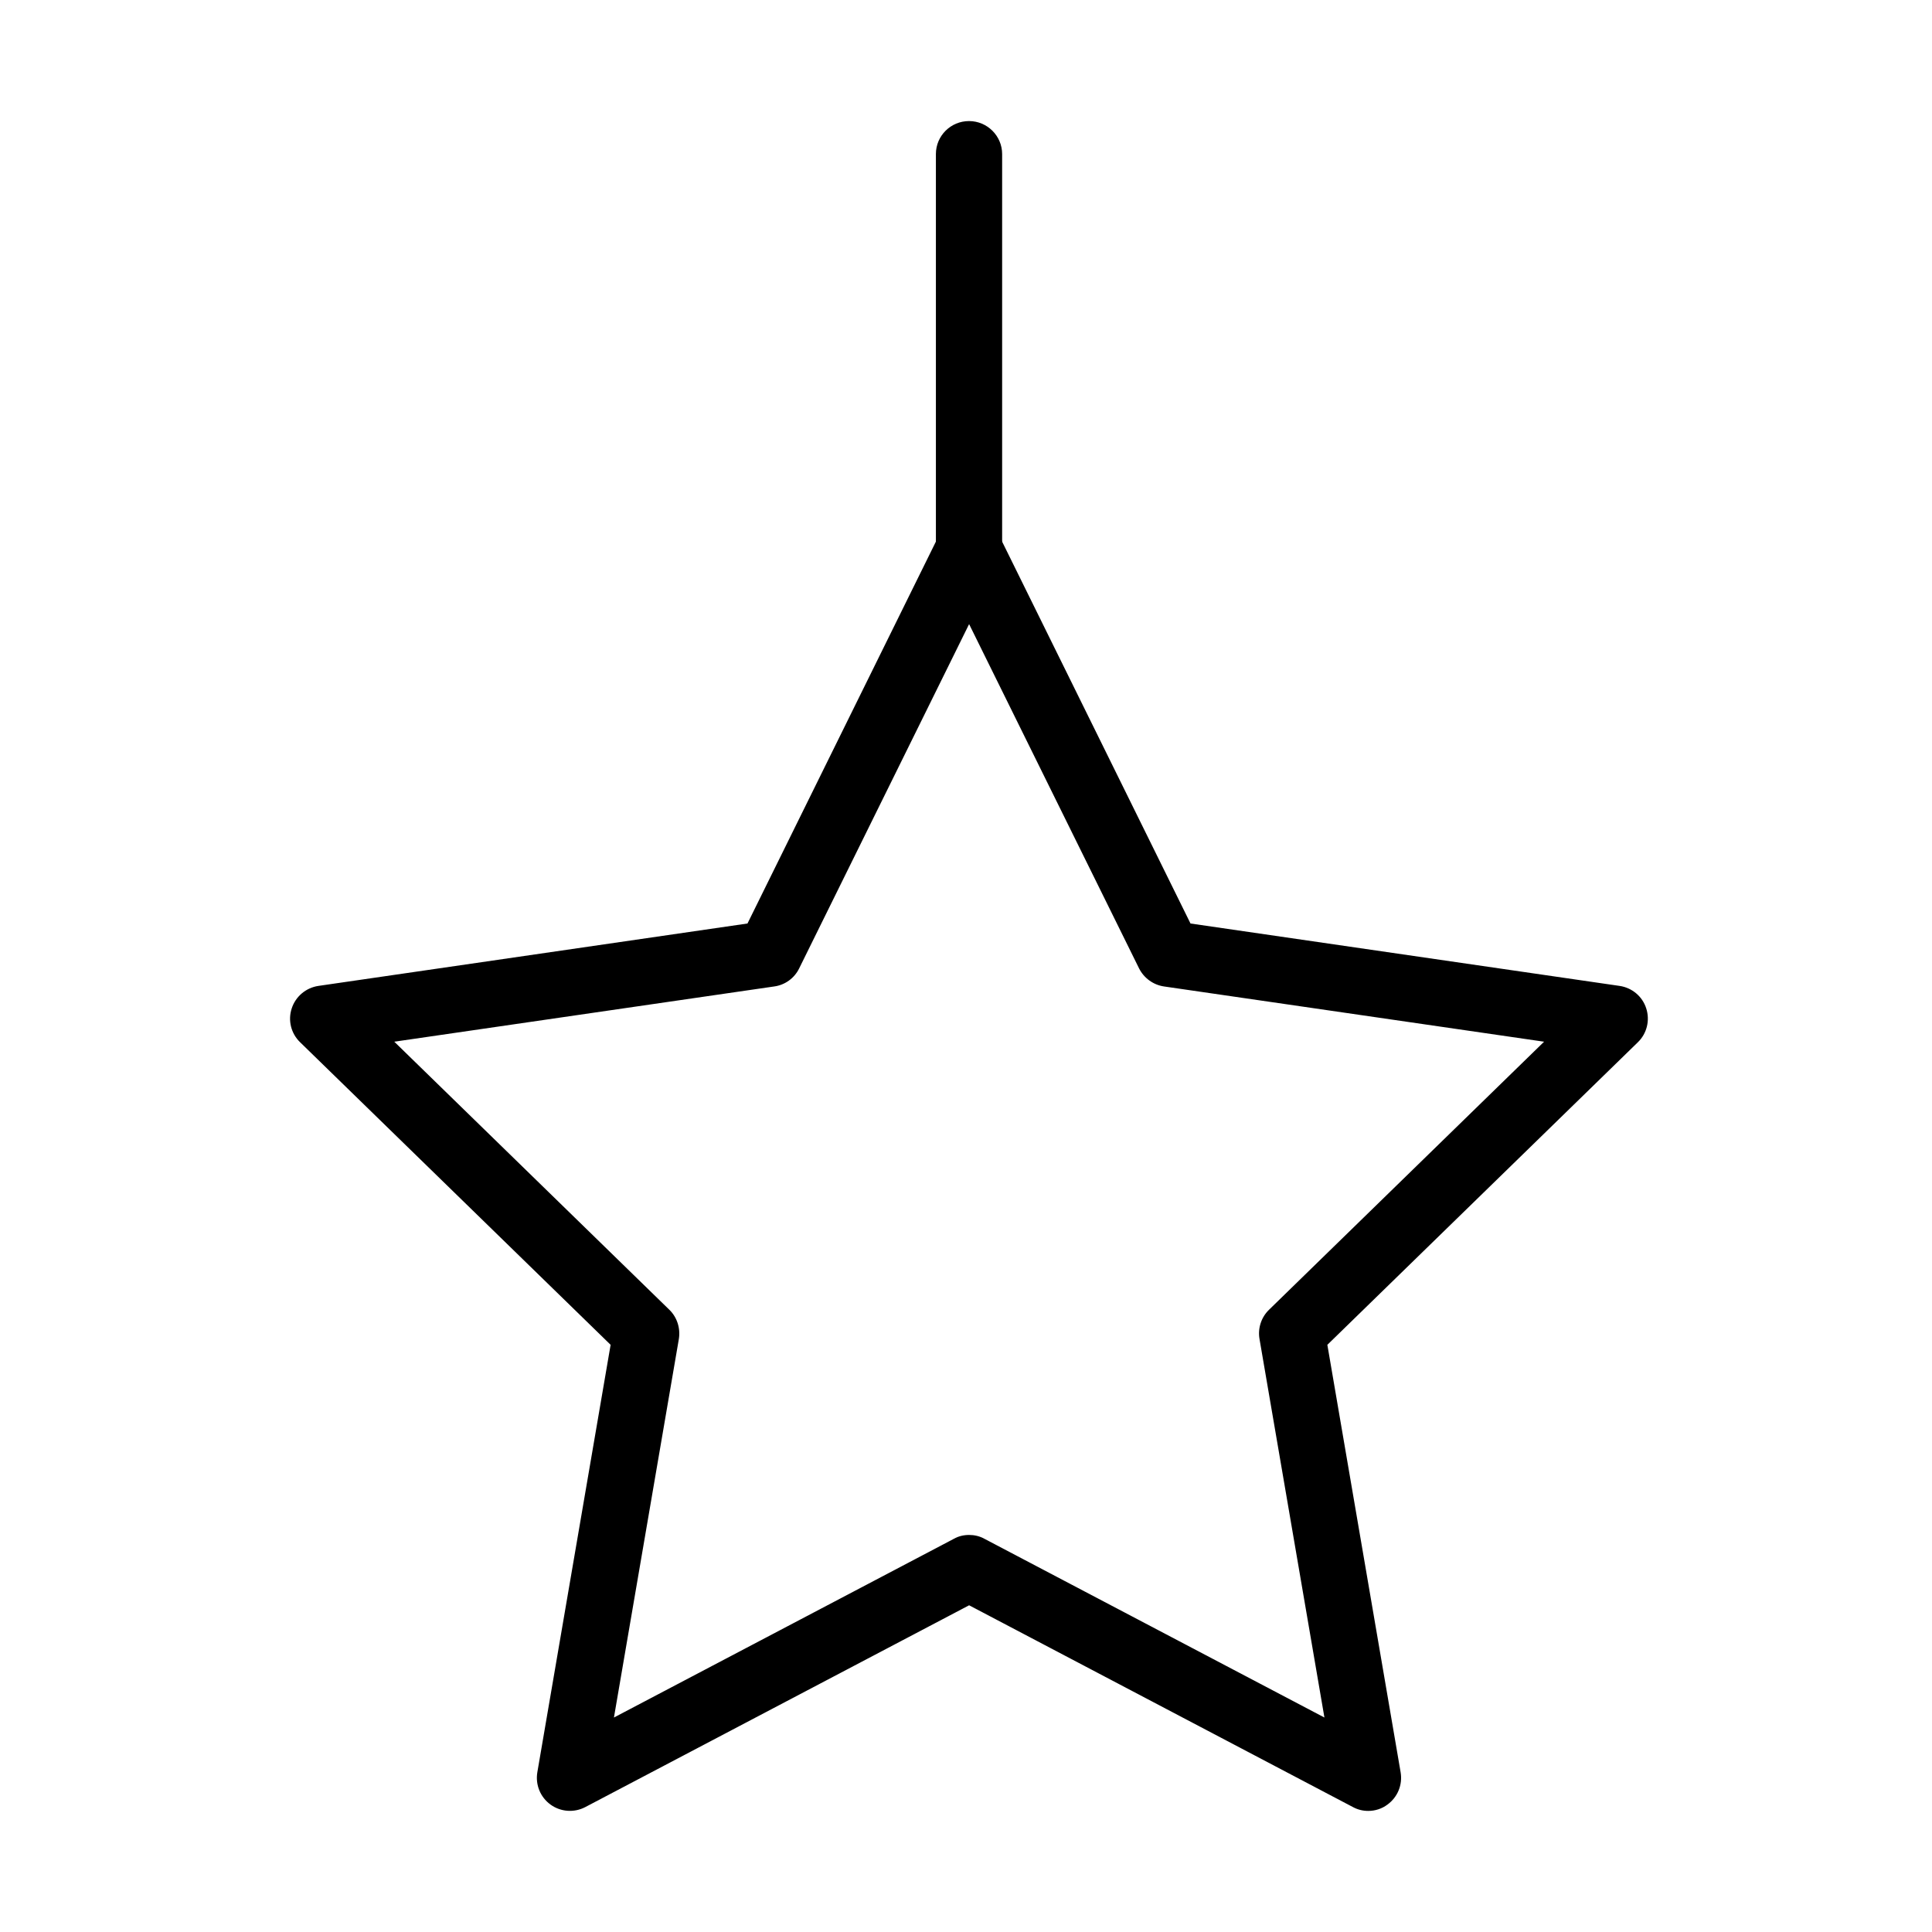
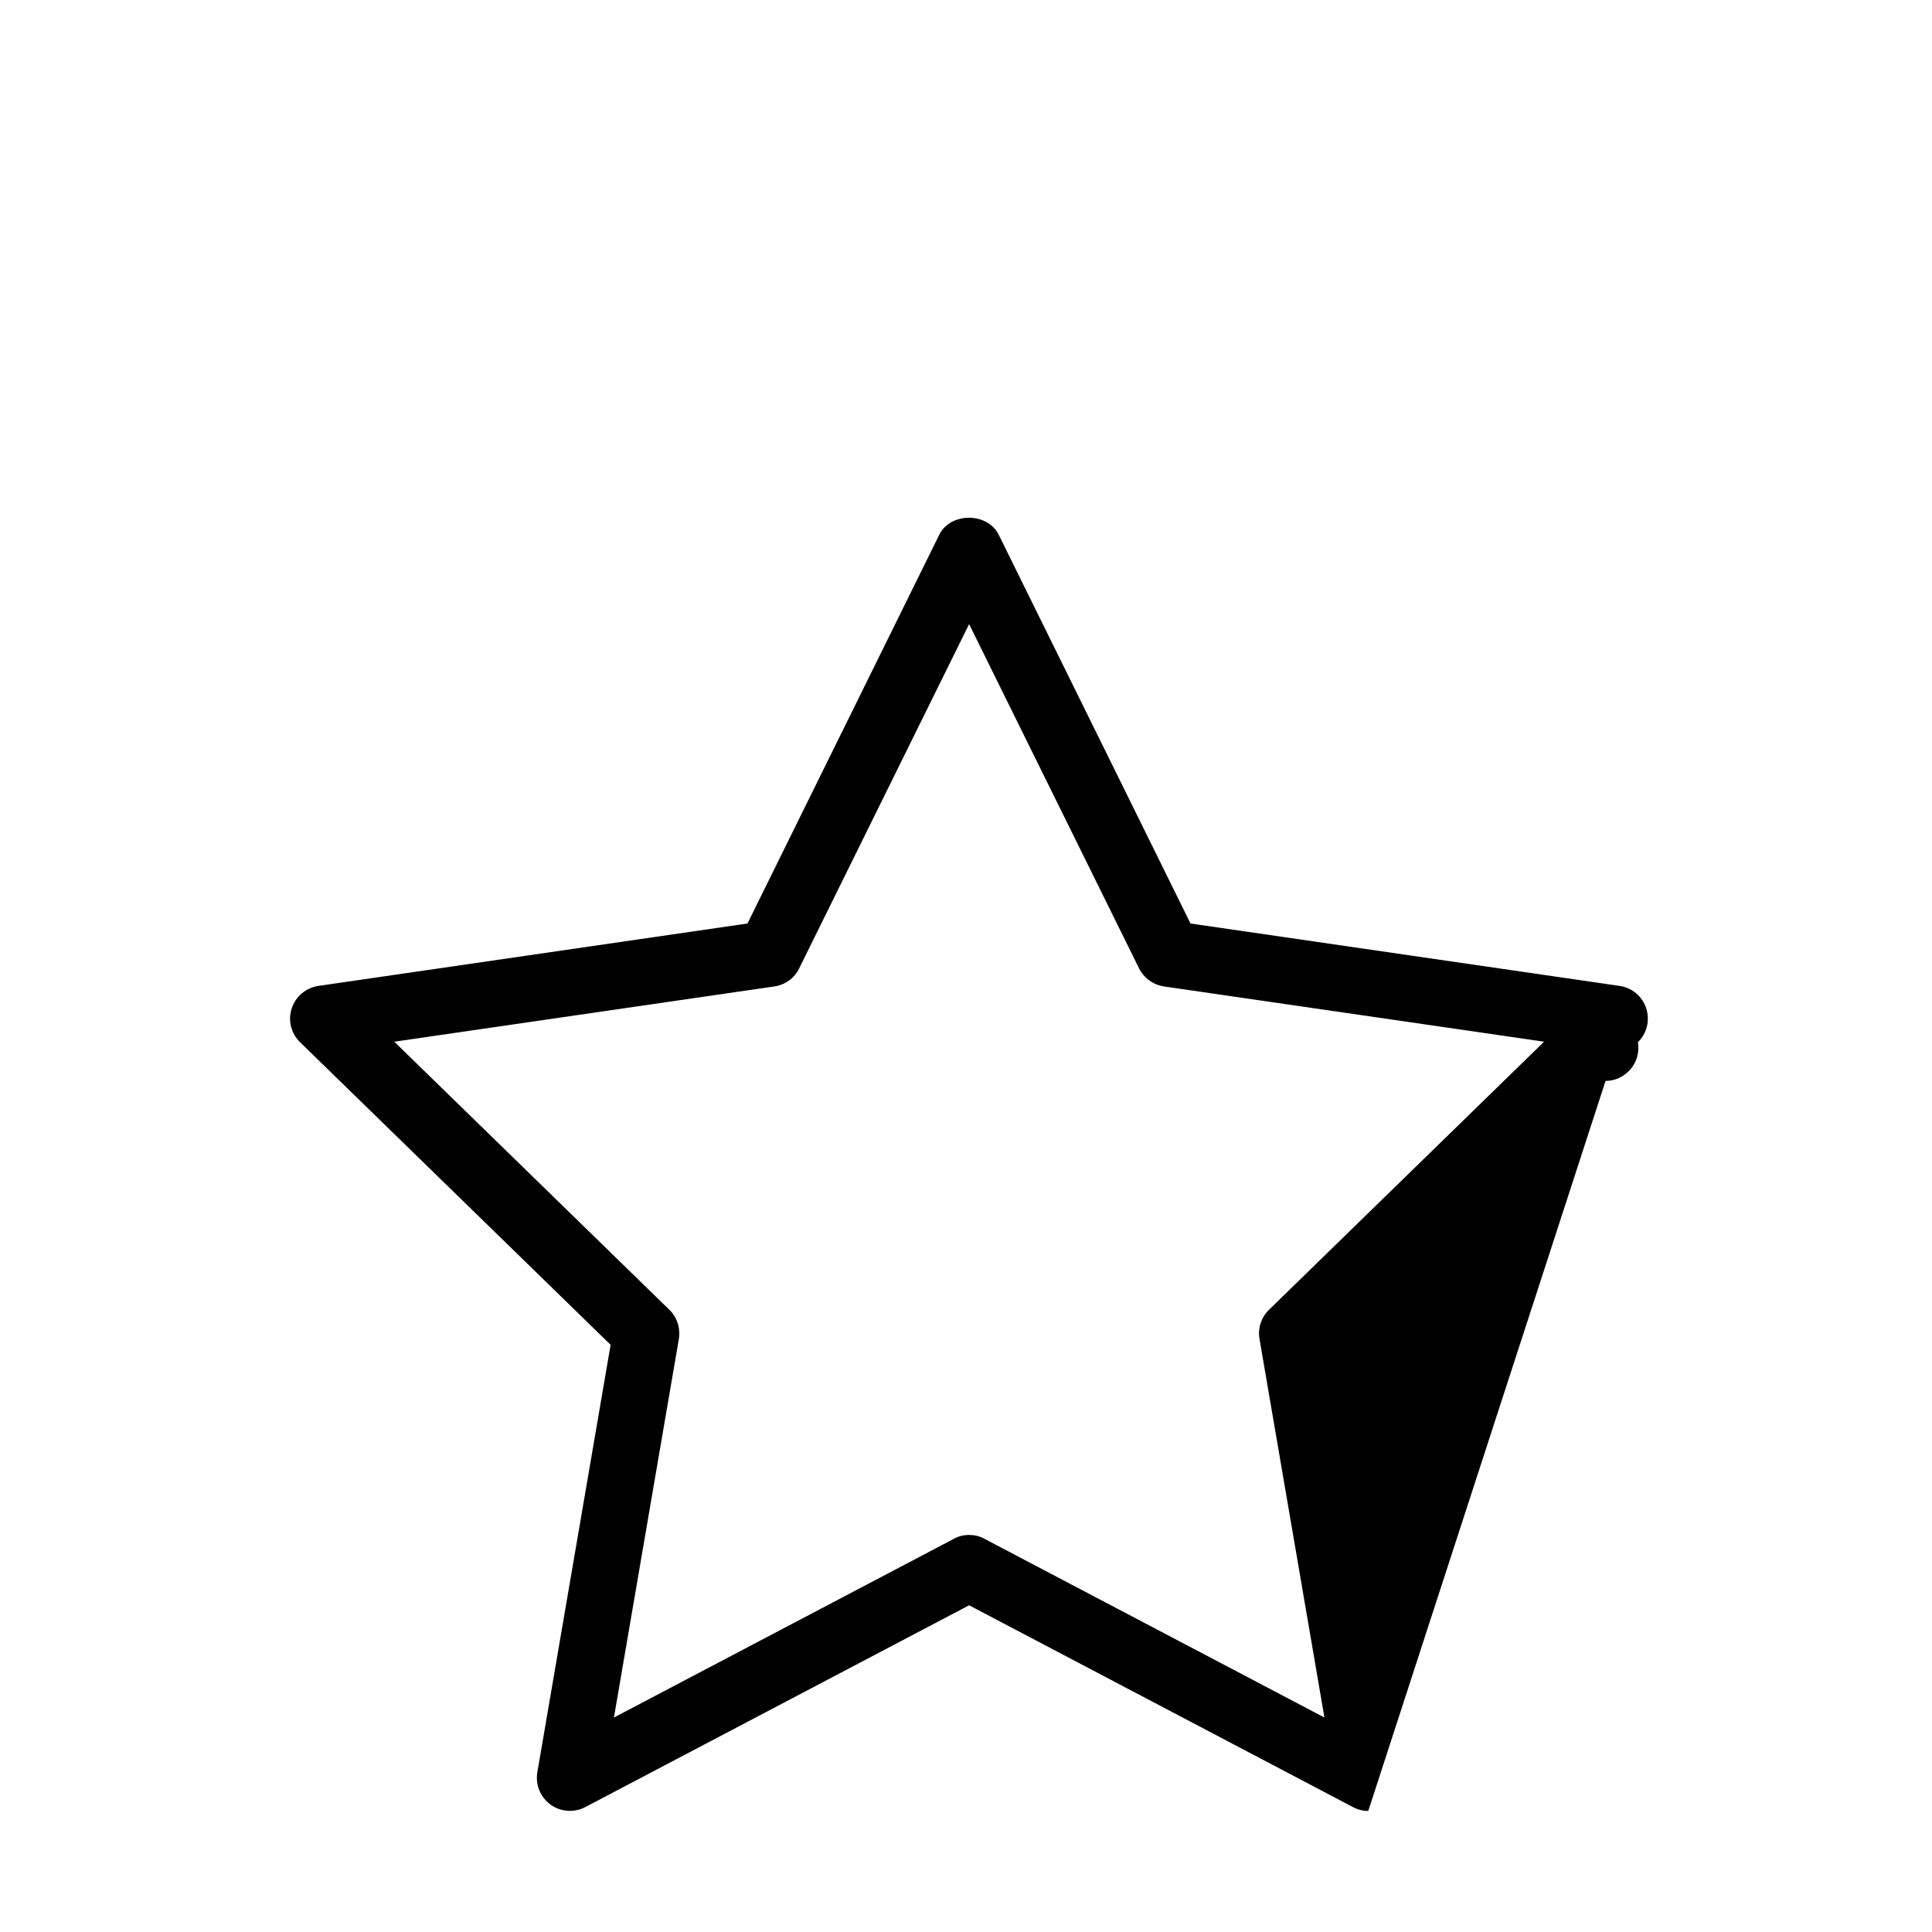
<svg xmlns="http://www.w3.org/2000/svg" fill="#000000" width="800px" height="800px" version="1.1" viewBox="144 144 512 512">
  <g>
-     <path d="m506.61 623.91c-1.406 0-2.773-0.316-4.074-1.02l-101.71-53.473-101.71 53.473c-2.949 1.547-6.531 1.301-9.234-0.664-2.703-1.969-4.039-5.269-3.481-8.566l19.418-113.27-82.297-80.191c-2.391-2.316-3.266-5.793-2.215-8.953 1.02-3.16 3.766-5.477 7.062-5.969l113.72-16.539 50.84-103.05c2.949-5.969 12.746-5.969 15.73 0l50.836 103.05 113.72 16.539c3.301 0.492 6.039 2.773 7.055 5.969 1.02 3.16 0.176 6.637-2.211 8.953l-82.297 80.191 19.414 113.27c0.562 3.297-0.777 6.598-3.481 8.566-1.473 1.121-3.301 1.684-5.09 1.684zm-105.79-73.133c1.406 0 2.809 0.316 4.07 1.02l90.098 47.363-17.203-100.31c-0.492-2.844 0.457-5.758 2.531-7.762l72.883-71.027-100.73-14.641c-2.844-0.422-5.301-2.211-6.598-4.773l-45.047-91.25-45.043 91.25c-1.266 2.598-3.758 4.387-6.602 4.773l-100.69 14.641 72.883 71.027c2.074 2.004 2.988 4.918 2.531 7.762l-17.203 100.31 90.086-47.363c1.23-0.703 2.637-1.02 4.039-1.02z" />
-     <path d="m400.8 298.34c-4.844 0-8.777-3.934-8.777-8.742v-104.77c0-4.844 3.934-8.742 8.777-8.742s8.777 3.934 8.777 8.742v104.77c-0.035 4.809-3.969 8.742-8.777 8.742z" />
+     <path d="m506.61 623.91c-1.406 0-2.773-0.316-4.074-1.02l-101.71-53.473-101.71 53.473c-2.949 1.547-6.531 1.301-9.234-0.664-2.703-1.969-4.039-5.269-3.481-8.566l19.418-113.27-82.297-80.191c-2.391-2.316-3.266-5.793-2.215-8.953 1.02-3.16 3.766-5.477 7.062-5.969l113.72-16.539 50.84-103.05c2.949-5.969 12.746-5.969 15.73 0l50.836 103.05 113.72 16.539c3.301 0.492 6.039 2.773 7.055 5.969 1.02 3.16 0.176 6.637-2.211 8.953c0.562 3.297-0.777 6.598-3.481 8.566-1.473 1.121-3.301 1.684-5.09 1.684zm-105.79-73.133c1.406 0 2.809 0.316 4.07 1.02l90.098 47.363-17.203-100.31c-0.492-2.844 0.457-5.758 2.531-7.762l72.883-71.027-100.73-14.641c-2.844-0.422-5.301-2.211-6.598-4.773l-45.047-91.25-45.043 91.25c-1.266 2.598-3.758 4.387-6.602 4.773l-100.69 14.641 72.883 71.027c2.074 2.004 2.988 4.918 2.531 7.762l-17.203 100.31 90.086-47.363c1.23-0.703 2.637-1.02 4.039-1.02z" />
  </g>
</svg>